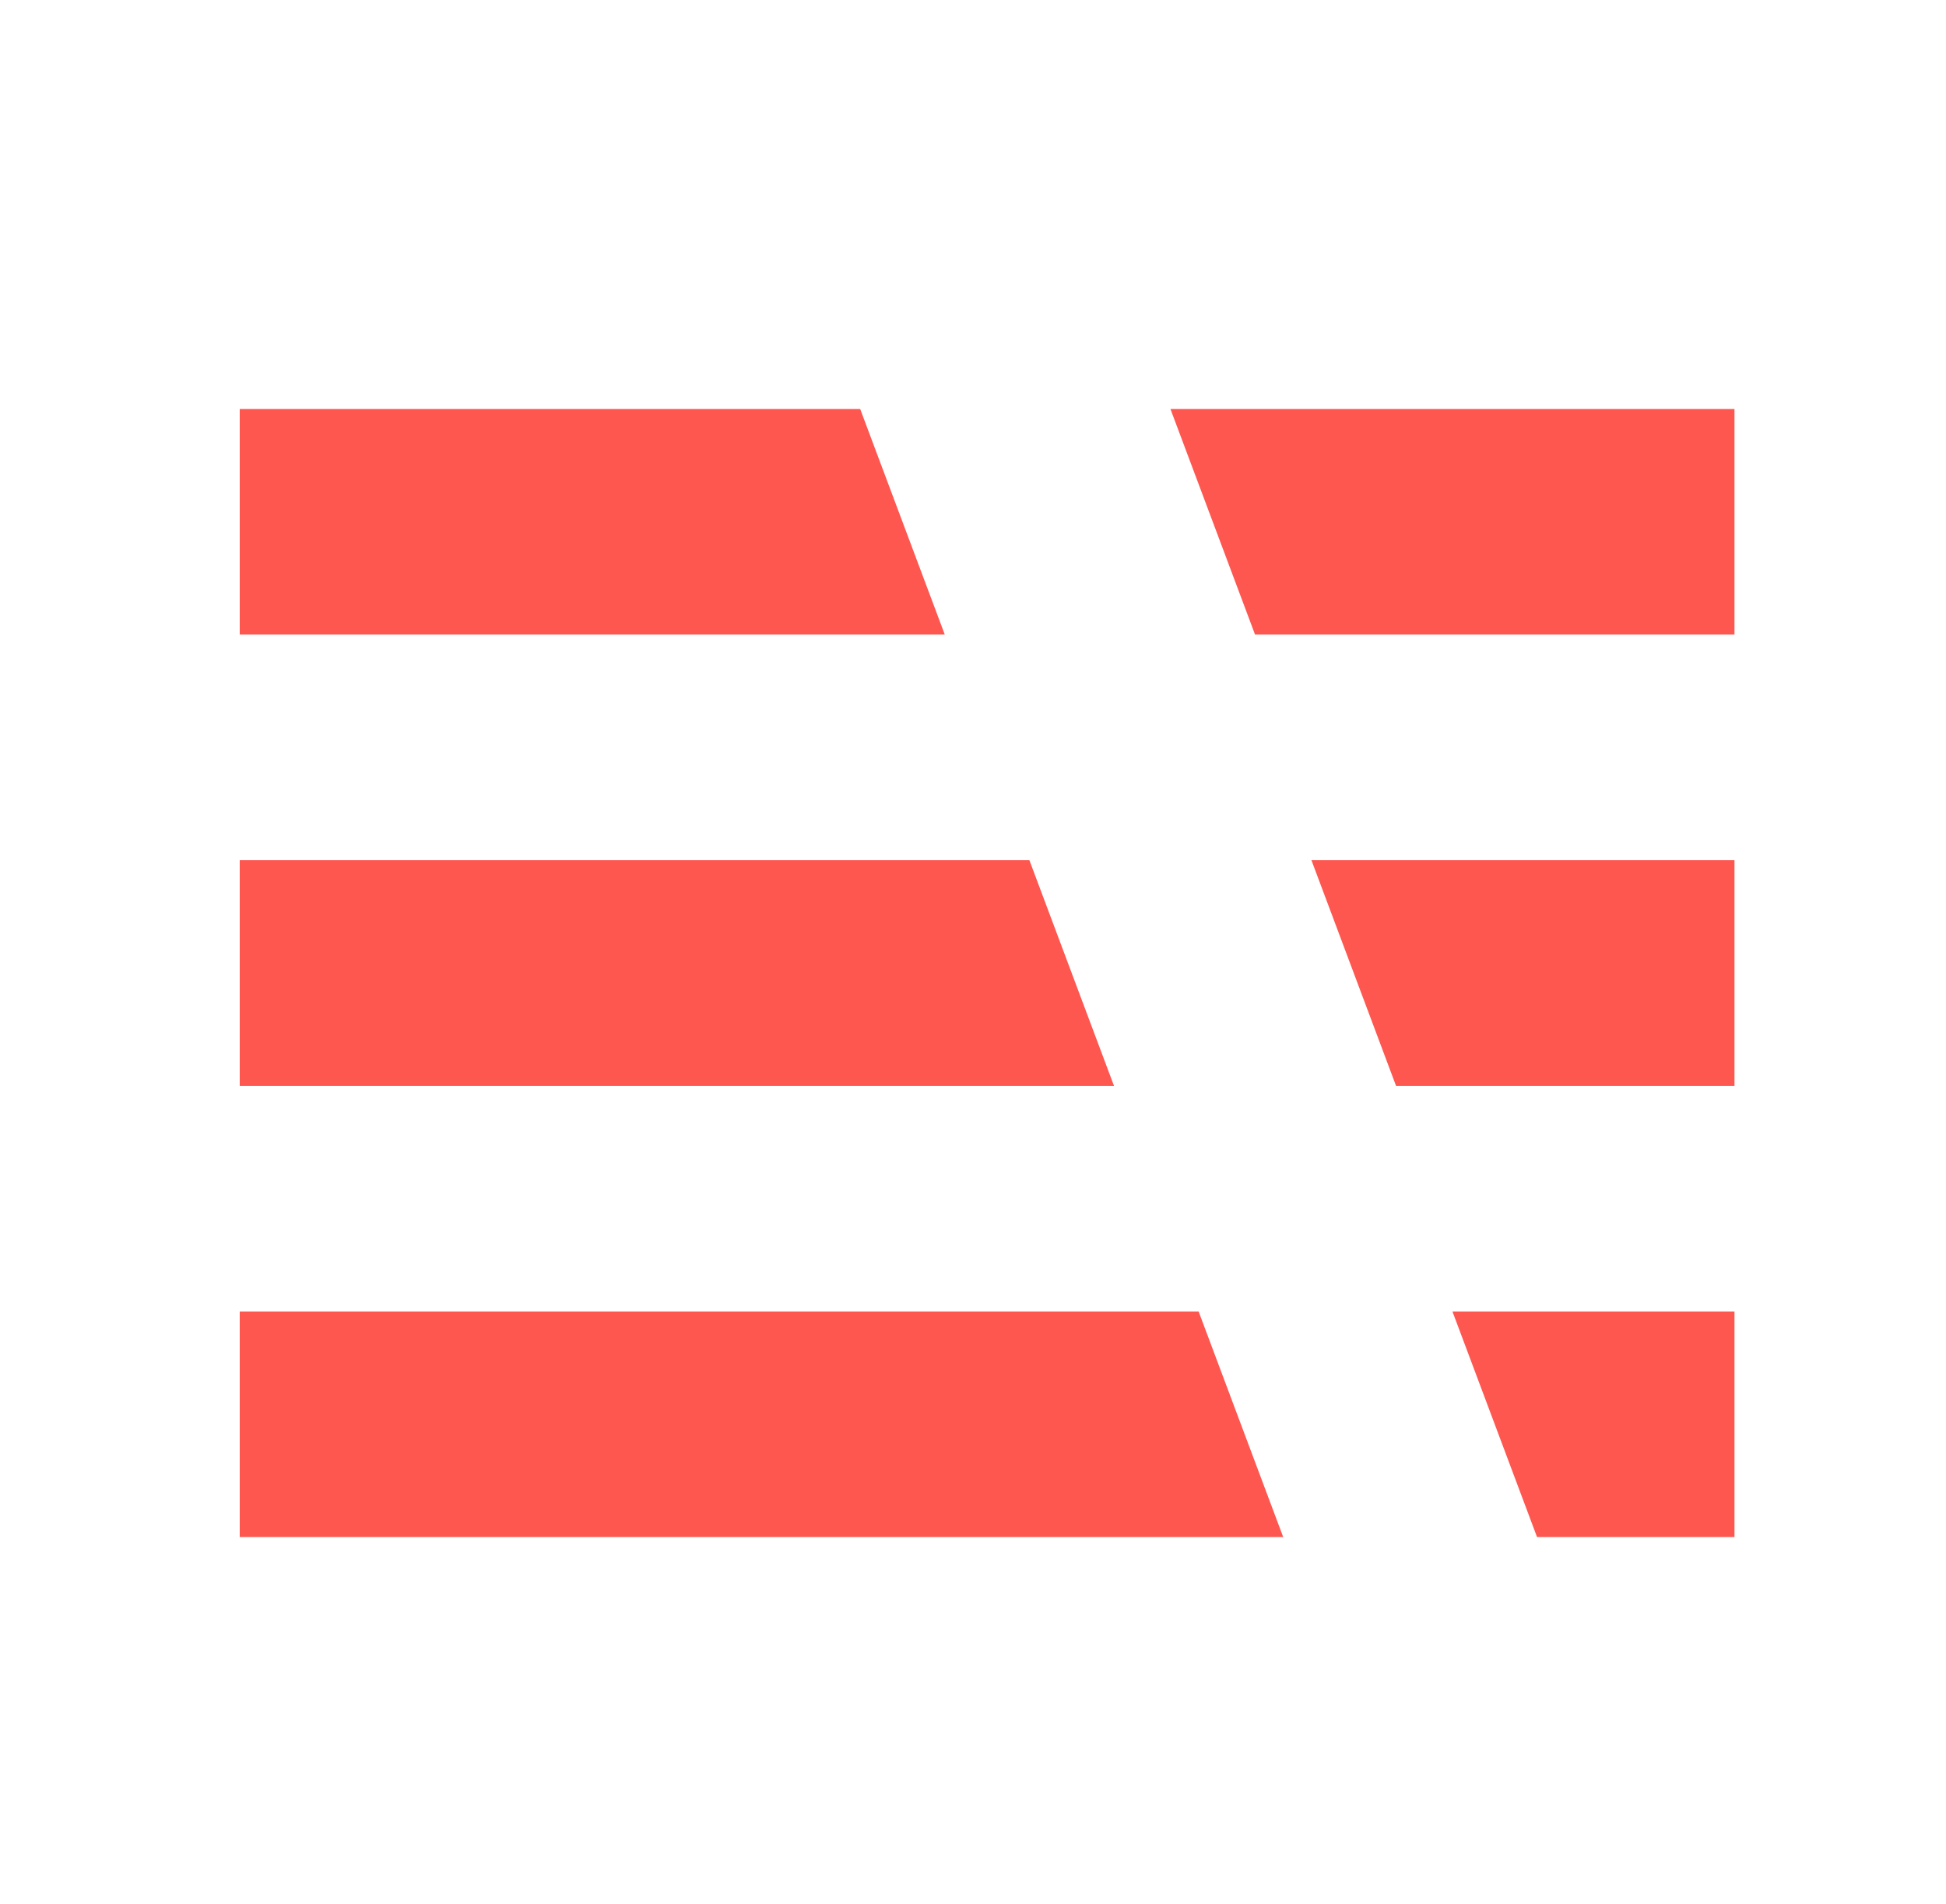
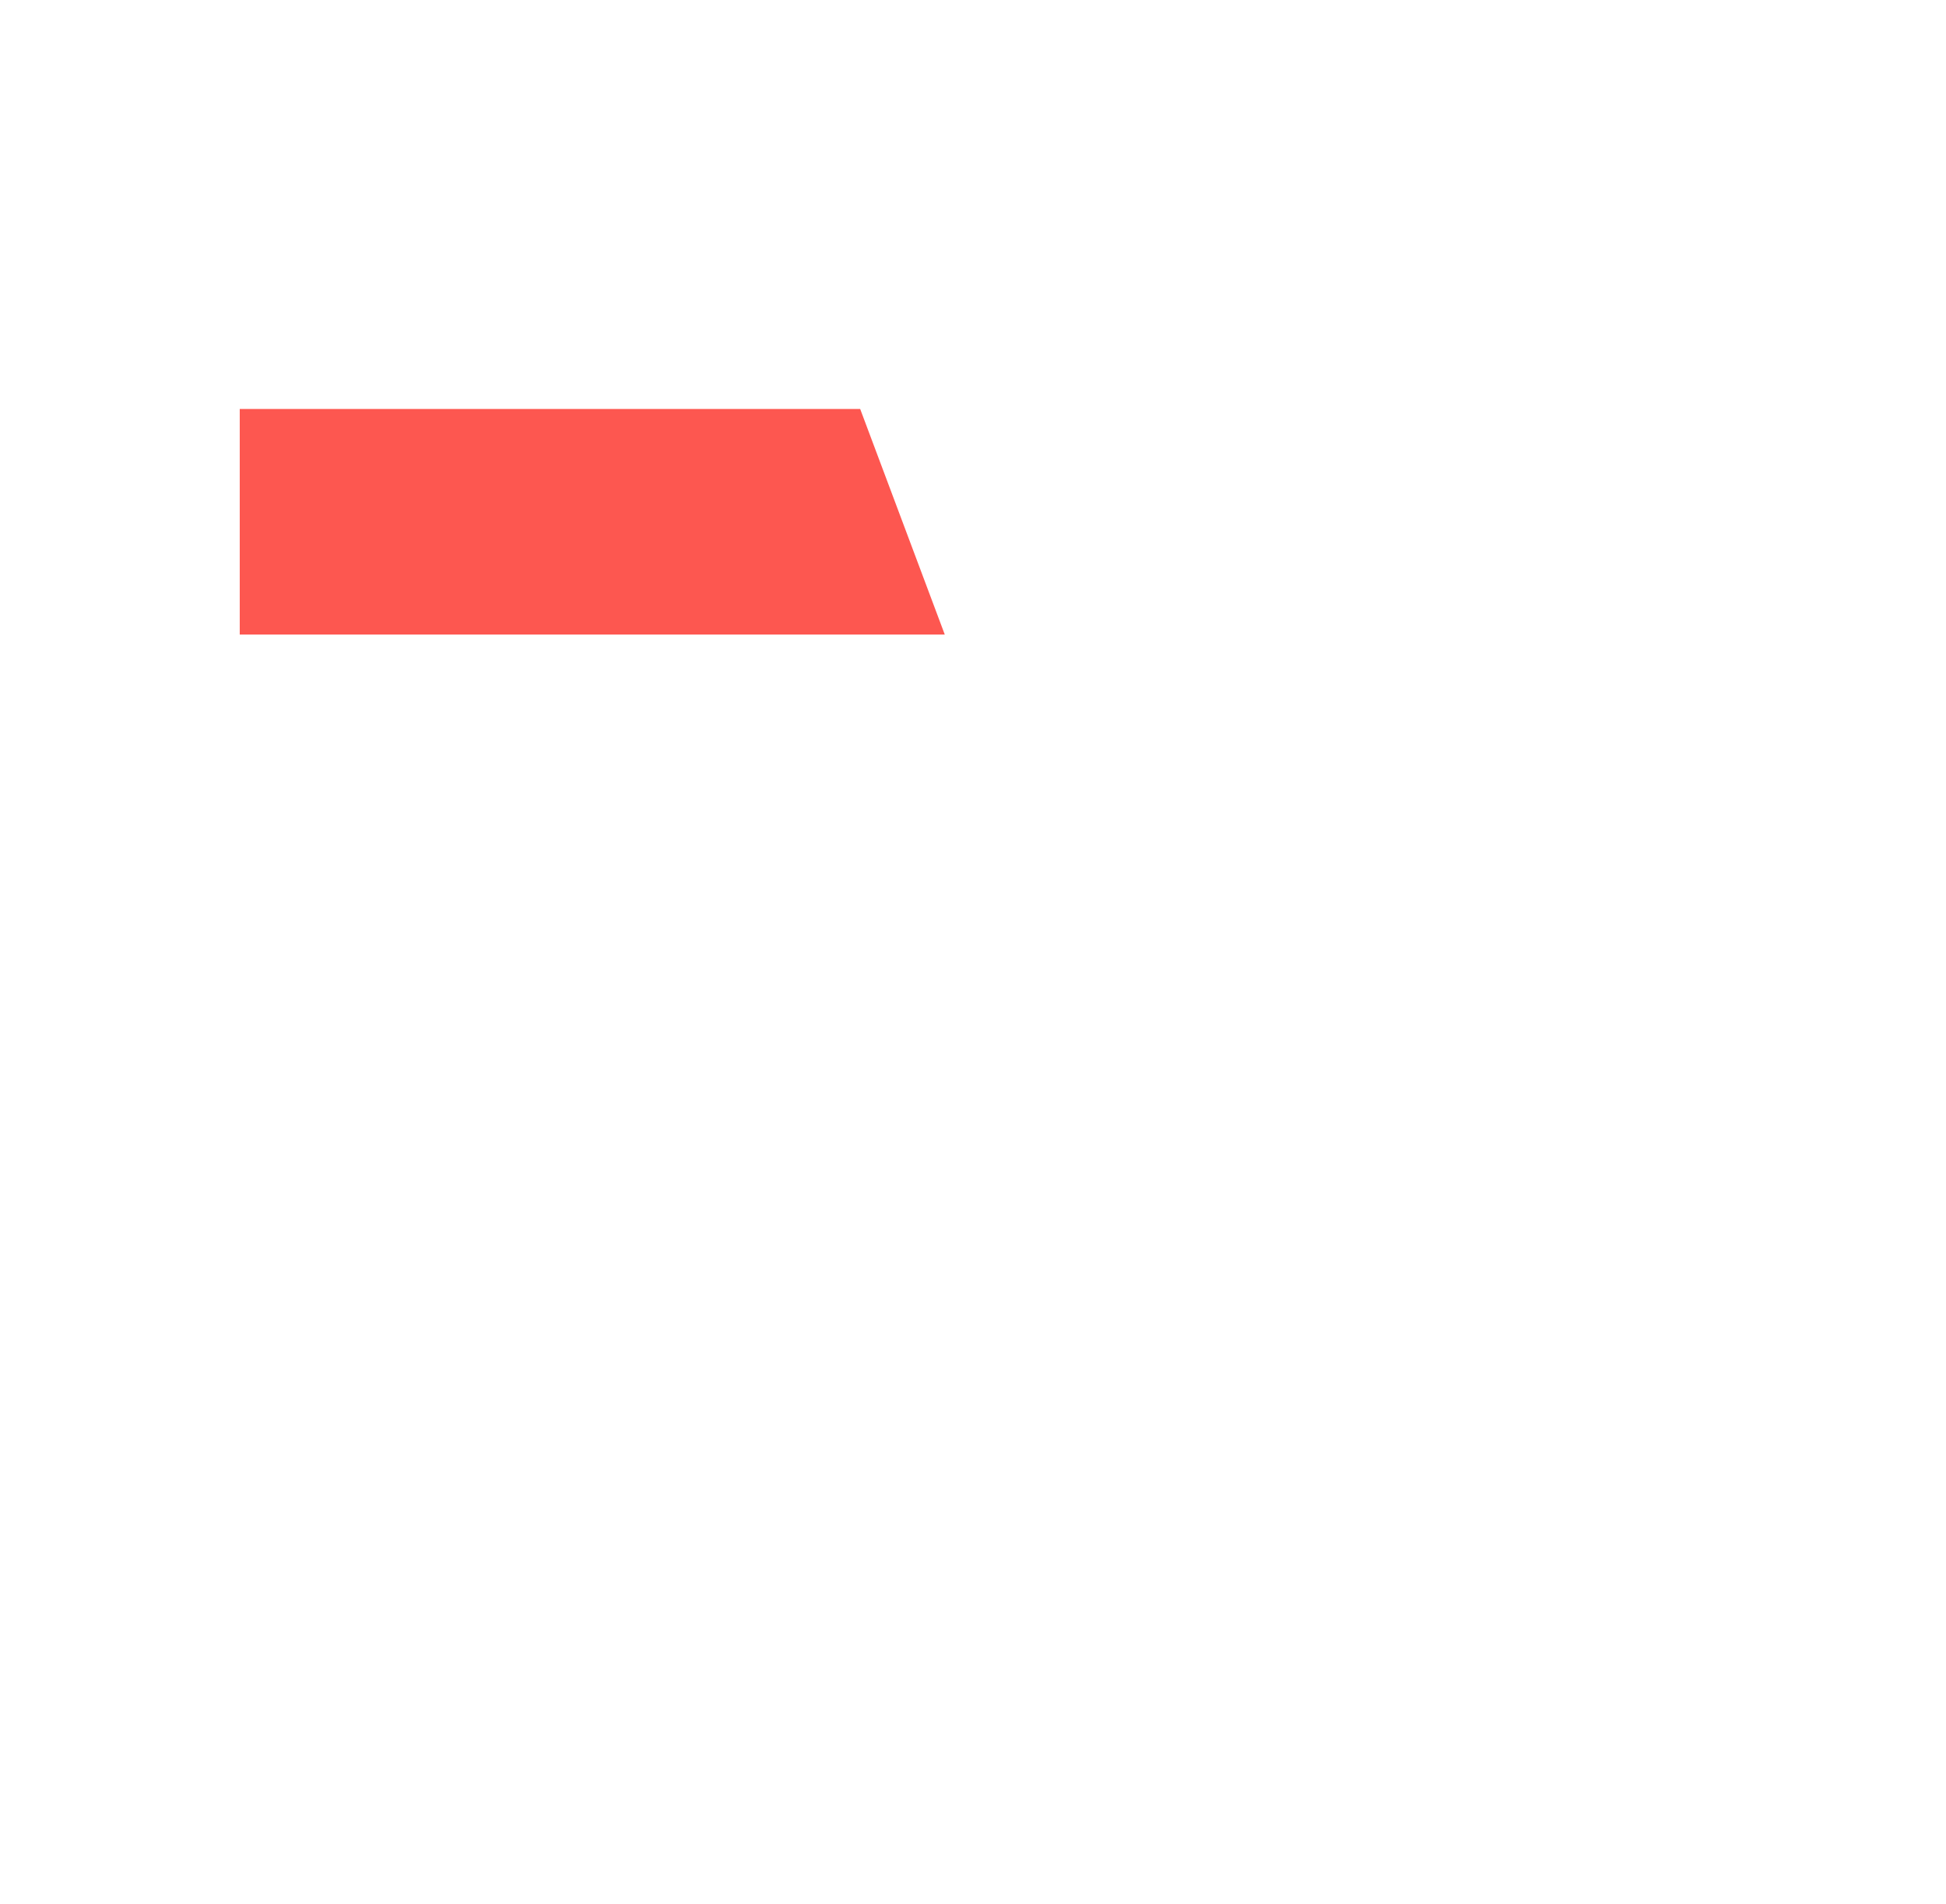
<svg xmlns="http://www.w3.org/2000/svg" width="46" height="45" viewBox="0 0 46 45" fill="none">
  <path d="M20.333 9.667H5.667V15H22.333L20.333 9.667Z" fill="#FD5750" />
-   <path d="M24.333 20.333H5.667V25.667H26.333L24.333 20.333Z" fill="#FD5750" />
-   <path d="M28.333 31H5.667V36.333H30.333L28.333 31Z" fill="#FD5750" />
-   <path d="M36.333 36.333L41 36.333L41 31L34.333 31L36.333 36.333Z" fill="#FD5750" />
-   <path d="M33 25.667L41 25.667L41 20.333L31 20.333L33 25.667Z" fill="#FD5750" />
-   <path d="M29.667 15L41 15L41 9.667L27.667 9.667L29.667 15Z" fill="#FD5750" />
</svg>